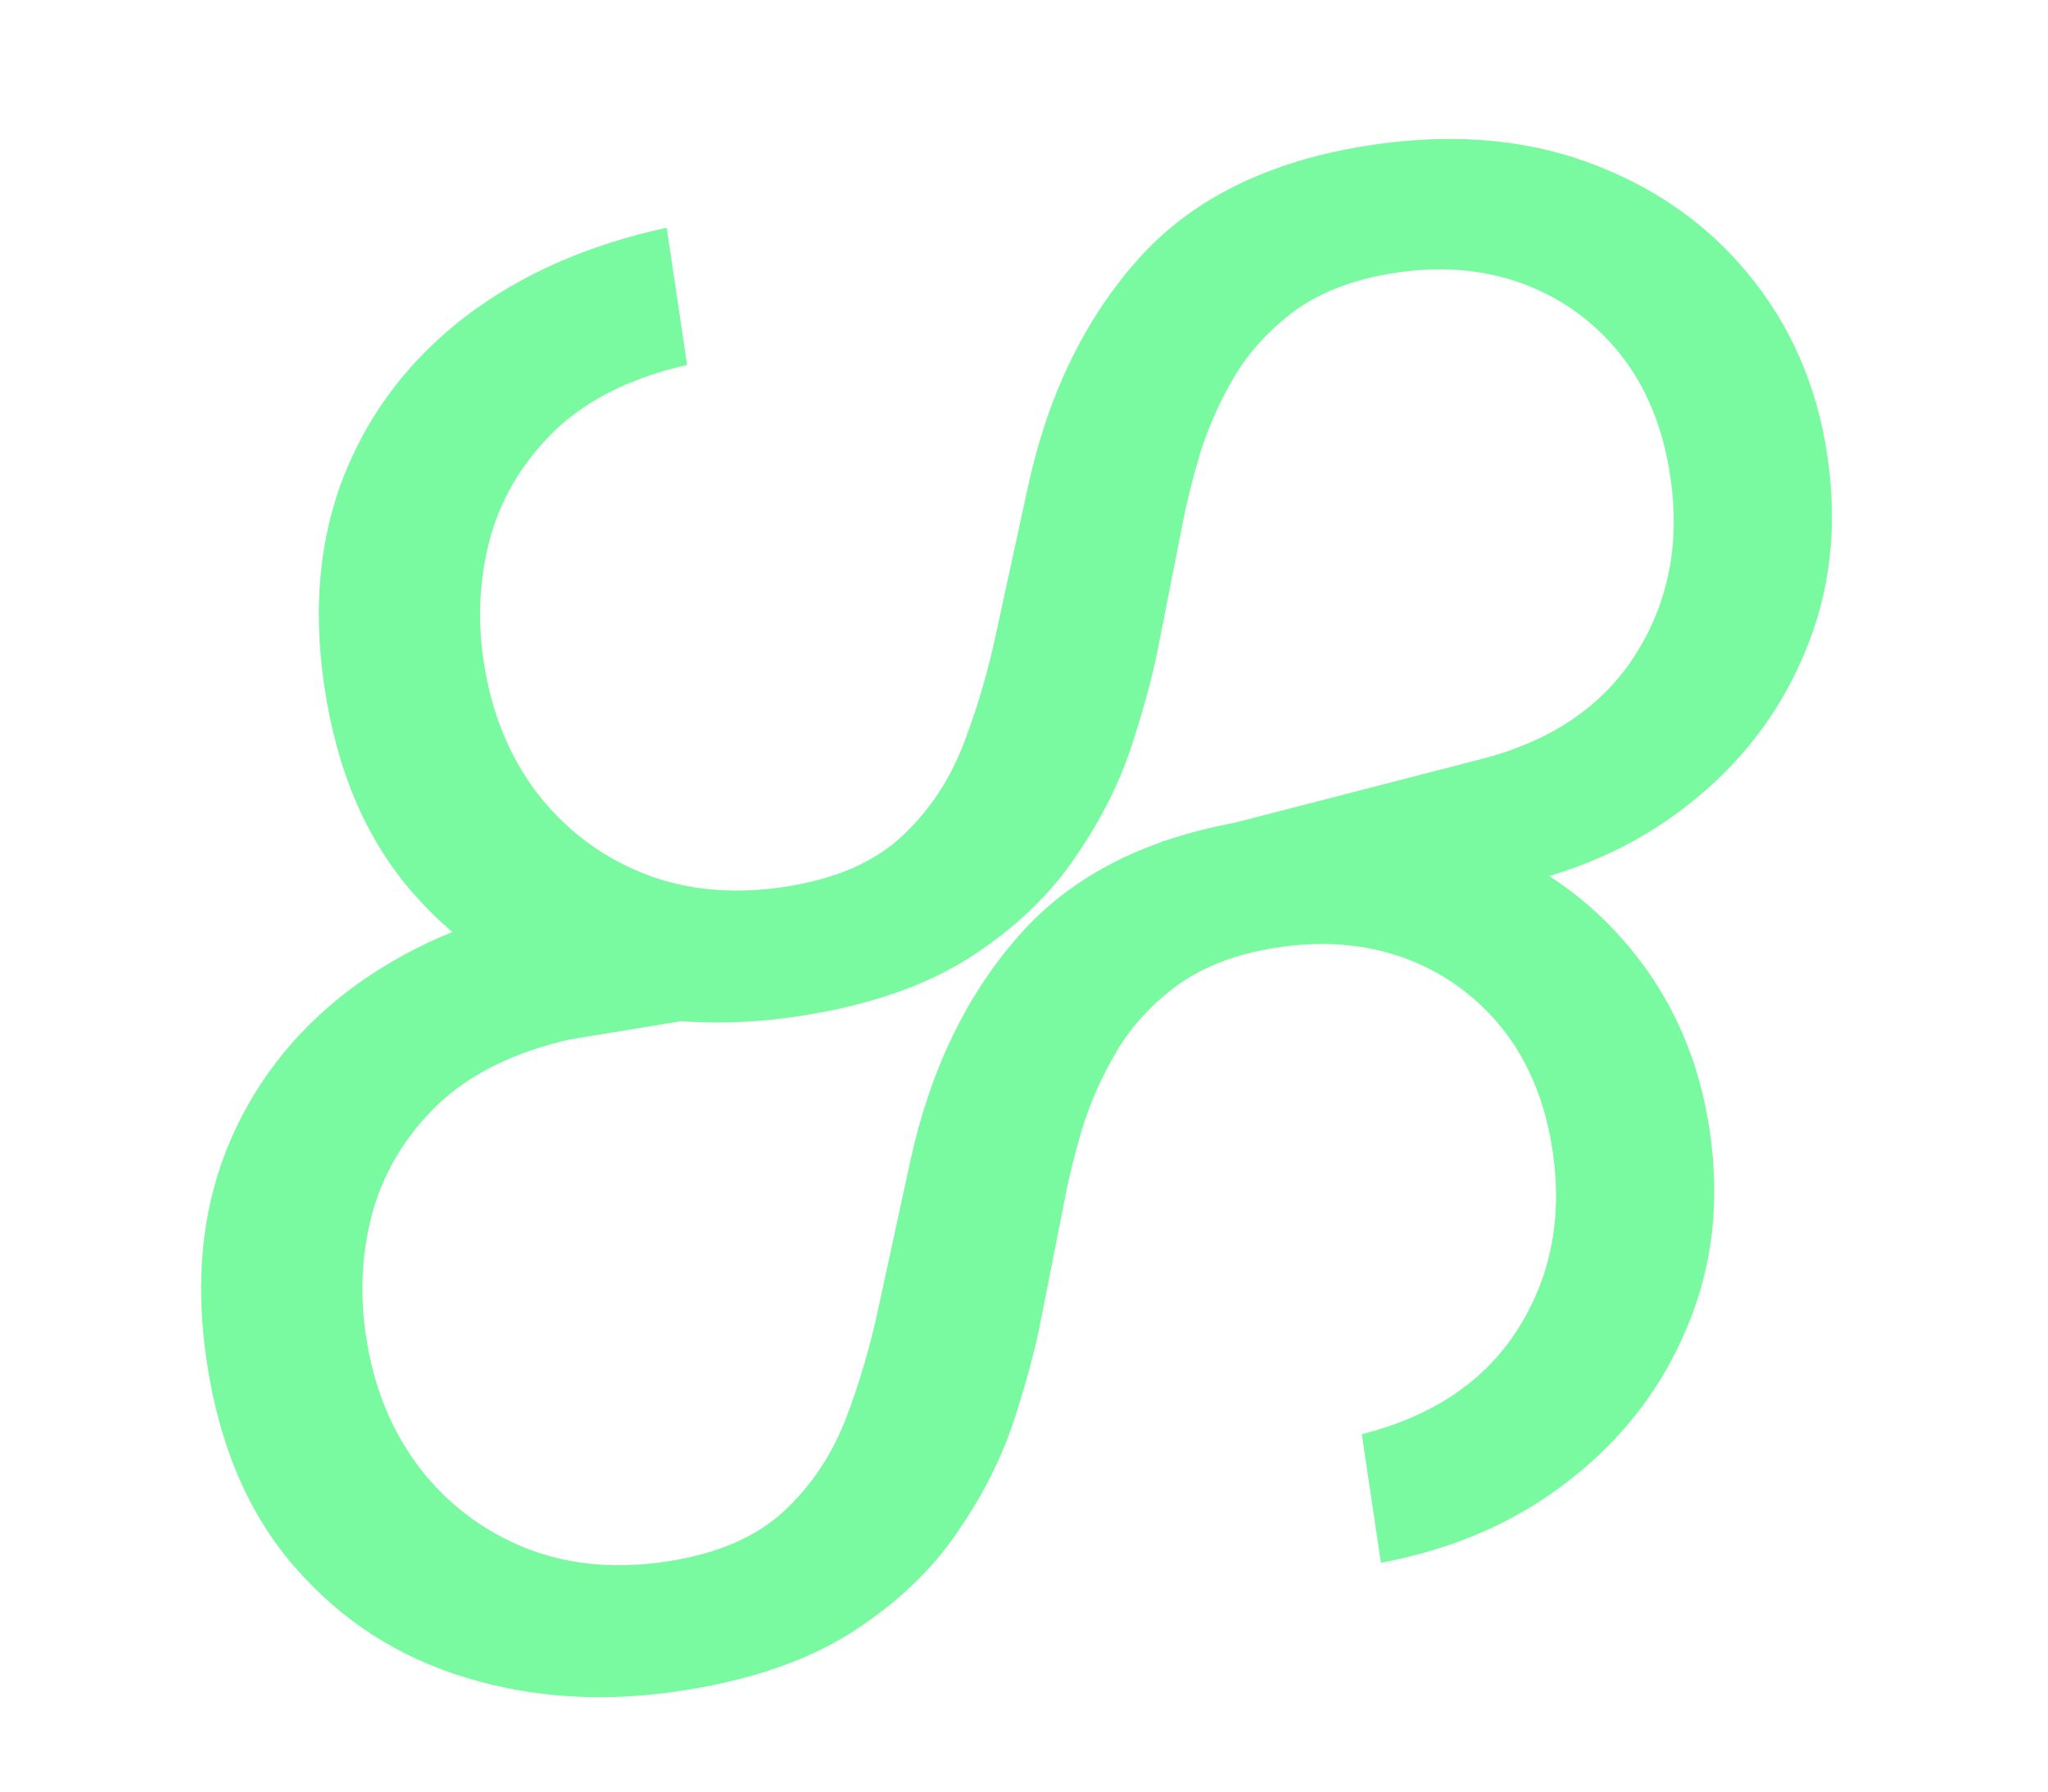
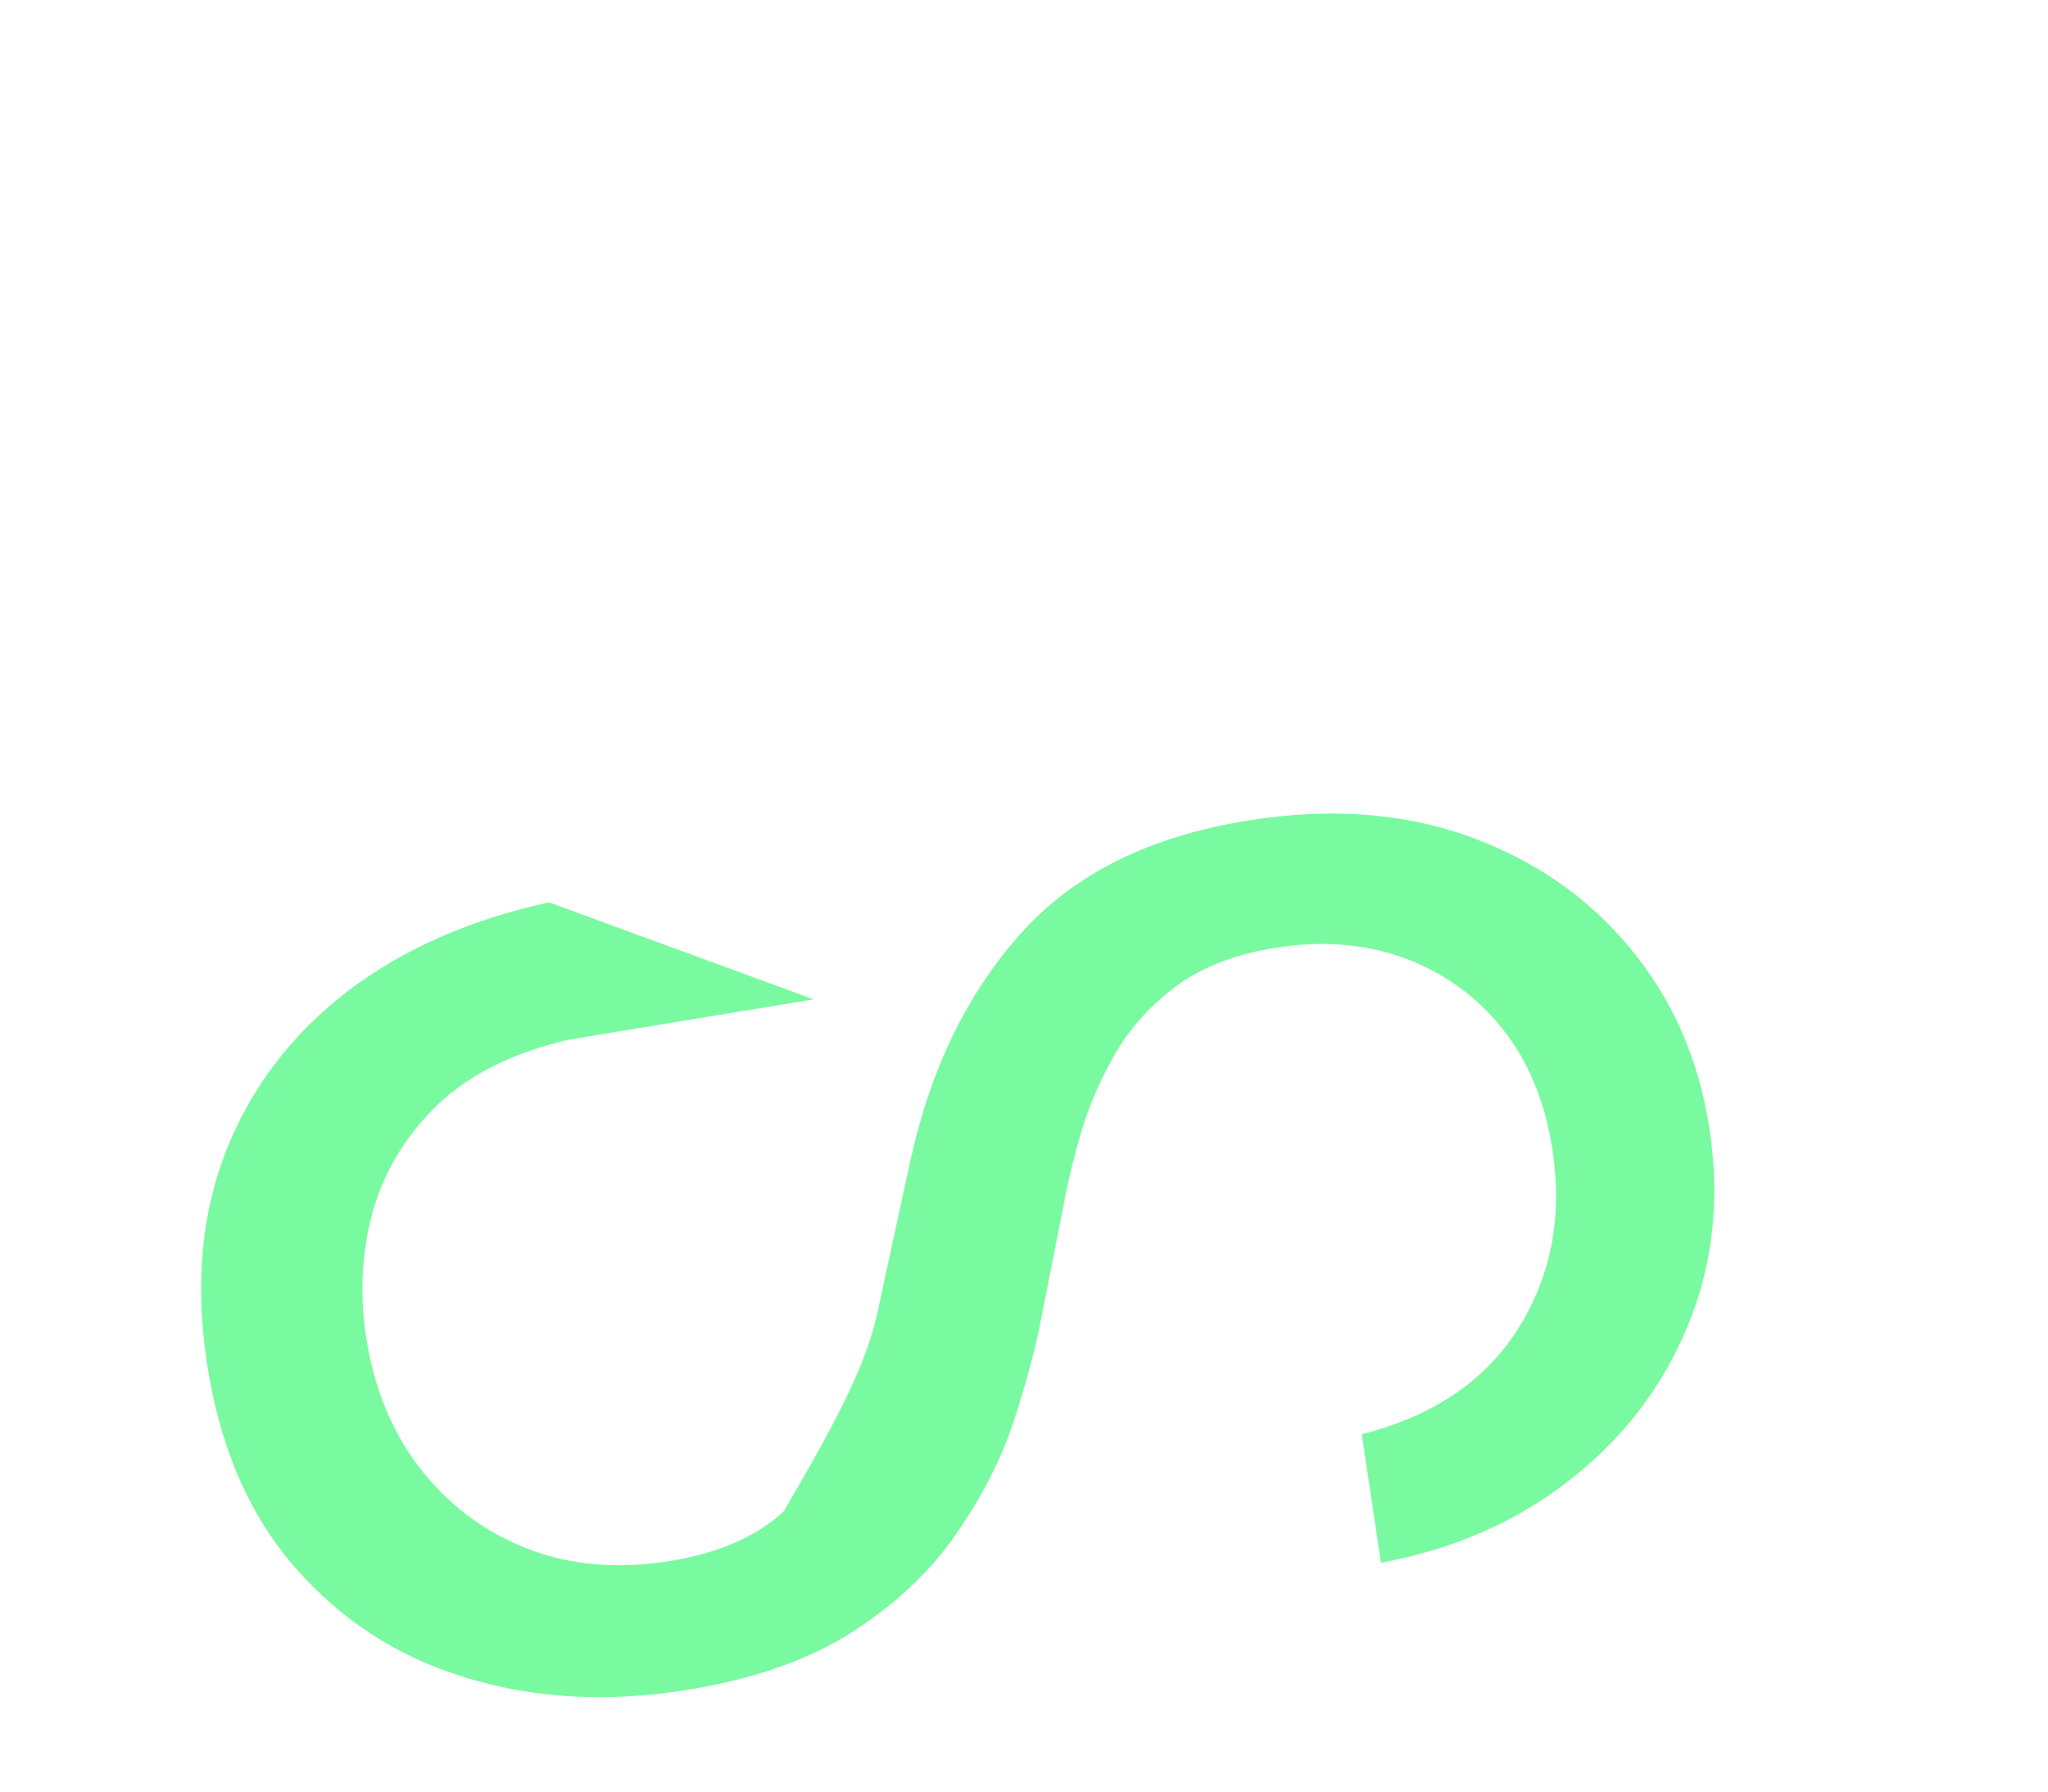
<svg xmlns="http://www.w3.org/2000/svg" width="48" height="42" viewBox="0 0 48 42" fill="none">
  <g id="SS">
-     <path id="Vector" d="M31.917 33.622C33.583 33.199 34.803 32.377 35.577 31.154C36.35 29.932 36.621 28.543 36.39 26.985C36.221 25.846 35.828 24.889 35.212 24.114C34.598 23.347 33.828 22.794 32.901 22.454C31.976 22.123 30.97 22.045 29.881 22.221C28.97 22.367 28.212 22.657 27.605 23.089C27.01 23.527 26.535 24.041 26.179 24.63C25.834 25.218 25.565 25.818 25.372 26.432C25.19 27.045 25.051 27.603 24.956 28.107L24.411 30.87C24.277 31.577 24.066 32.374 23.777 33.261C23.489 34.156 23.046 35.038 22.447 35.906C21.86 36.781 21.054 37.554 20.028 38.225C19.001 38.896 17.689 39.361 16.089 39.618C14.245 39.916 12.525 39.82 10.928 39.331C9.333 38.851 7.993 37.986 6.909 36.737C5.826 35.497 5.138 33.889 4.844 31.913C4.57 30.071 4.727 28.412 5.316 26.937C5.905 25.47 6.848 24.238 8.144 23.24C9.442 22.251 11.016 21.556 12.867 21.154L19.07 23.428L13.345 24.37C12.069 24.661 11.051 25.16 10.292 25.865C9.544 26.577 9.031 27.406 8.75 28.351C8.482 29.303 8.424 30.29 8.576 31.311C8.753 32.501 9.167 33.527 9.819 34.391C10.481 35.253 11.315 35.886 12.319 36.29C13.334 36.693 14.464 36.794 15.708 36.593C16.841 36.411 17.727 36.023 18.367 35.432C19.007 34.84 19.491 34.119 19.82 33.269C20.148 32.418 20.412 31.514 20.611 30.556L21.34 27.198C21.808 25.064 22.665 23.297 23.913 21.896C25.16 20.494 26.934 19.609 29.233 19.238C31.144 18.93 32.868 19.051 34.405 19.601C35.955 20.157 37.223 21.034 38.208 22.23C39.206 23.432 39.826 24.854 40.07 26.495C40.317 28.153 40.141 29.69 39.544 31.107C38.959 32.522 38.044 33.715 36.801 34.687C35.559 35.667 34.08 36.317 32.365 36.636L31.917 33.622Z" fill="#7AFAA0" />
-     <path id="Vector_2" d="M34.675 17.806C36.341 17.384 37.561 16.561 38.335 15.339C39.109 14.117 39.38 12.727 39.148 11.17C38.979 10.031 38.587 9.074 37.971 8.298C37.356 7.531 36.586 6.978 35.66 6.639C34.735 6.308 33.728 6.23 32.64 6.405C31.729 6.552 30.97 6.841 30.363 7.273C29.769 7.712 29.294 8.226 28.938 8.815C28.593 9.402 28.324 10.003 28.131 10.617C27.949 11.229 27.81 11.787 27.714 12.291L27.169 15.054C27.036 15.762 26.824 16.559 26.535 17.446C26.247 18.341 25.804 19.223 25.205 20.091C24.619 20.965 23.812 21.738 22.786 22.41C21.76 23.081 20.447 23.545 18.848 23.803C17.004 24.1 15.284 24.004 13.687 23.515C12.091 23.035 10.752 22.171 9.667 20.922C8.585 19.682 7.896 18.073 7.603 16.097C7.329 14.255 7.486 12.597 8.074 11.121C8.664 9.654 9.607 8.422 10.903 7.425C12.2 6.435 13.774 5.74 15.626 5.339L16.104 8.555C14.828 8.846 13.81 9.344 13.05 10.05C12.303 10.762 11.789 11.59 11.509 12.536C11.241 13.488 11.183 14.475 11.335 15.496C11.511 16.685 11.926 17.712 12.577 18.576C13.24 19.438 14.073 20.071 15.077 20.475C16.093 20.877 17.222 20.978 18.466 20.778C19.599 20.595 20.486 20.208 21.126 19.616C21.765 19.024 22.25 18.303 22.578 17.453C22.907 16.603 23.171 15.699 23.369 14.741L24.099 11.382C24.566 9.249 25.424 7.482 26.672 6.08C27.919 4.679 29.692 3.793 31.992 3.423C33.902 3.115 35.626 3.236 37.164 3.786C38.714 4.342 39.981 5.218 40.967 6.414C41.964 7.617 42.585 9.038 42.829 10.68C43.075 12.338 42.9 13.875 42.303 15.291C41.717 16.706 40.803 17.9 39.559 18.872C38.318 19.852 36.839 20.502 35.123 20.821L27.2 19.737L34.675 17.806Z" fill="#7AFAA0" />
+     <path id="Vector" d="M31.917 33.622C33.583 33.199 34.803 32.377 35.577 31.154C36.35 29.932 36.621 28.543 36.39 26.985C36.221 25.846 35.828 24.889 35.212 24.114C34.598 23.347 33.828 22.794 32.901 22.454C31.976 22.123 30.97 22.045 29.881 22.221C28.97 22.367 28.212 22.657 27.605 23.089C27.01 23.527 26.535 24.041 26.179 24.63C25.834 25.218 25.565 25.818 25.372 26.432C25.19 27.045 25.051 27.603 24.956 28.107L24.411 30.87C24.277 31.577 24.066 32.374 23.777 33.261C23.489 34.156 23.046 35.038 22.447 35.906C21.86 36.781 21.054 37.554 20.028 38.225C19.001 38.896 17.689 39.361 16.089 39.618C14.245 39.916 12.525 39.82 10.928 39.331C9.333 38.851 7.993 37.986 6.909 36.737C5.826 35.497 5.138 33.889 4.844 31.913C4.57 30.071 4.727 28.412 5.316 26.937C5.905 25.47 6.848 24.238 8.144 23.24C9.442 22.251 11.016 21.556 12.867 21.154L19.07 23.428L13.345 24.37C12.069 24.661 11.051 25.16 10.292 25.865C9.544 26.577 9.031 27.406 8.75 28.351C8.482 29.303 8.424 30.29 8.576 31.311C8.753 32.501 9.167 33.527 9.819 34.391C10.481 35.253 11.315 35.886 12.319 36.29C13.334 36.693 14.464 36.794 15.708 36.593C16.841 36.411 17.727 36.023 18.367 35.432C20.148 32.418 20.412 31.514 20.611 30.556L21.34 27.198C21.808 25.064 22.665 23.297 23.913 21.896C25.16 20.494 26.934 19.609 29.233 19.238C31.144 18.93 32.868 19.051 34.405 19.601C35.955 20.157 37.223 21.034 38.208 22.23C39.206 23.432 39.826 24.854 40.07 26.495C40.317 28.153 40.141 29.69 39.544 31.107C38.959 32.522 38.044 33.715 36.801 34.687C35.559 35.667 34.08 36.317 32.365 36.636L31.917 33.622Z" fill="#7AFAA0" />
  </g>
</svg>